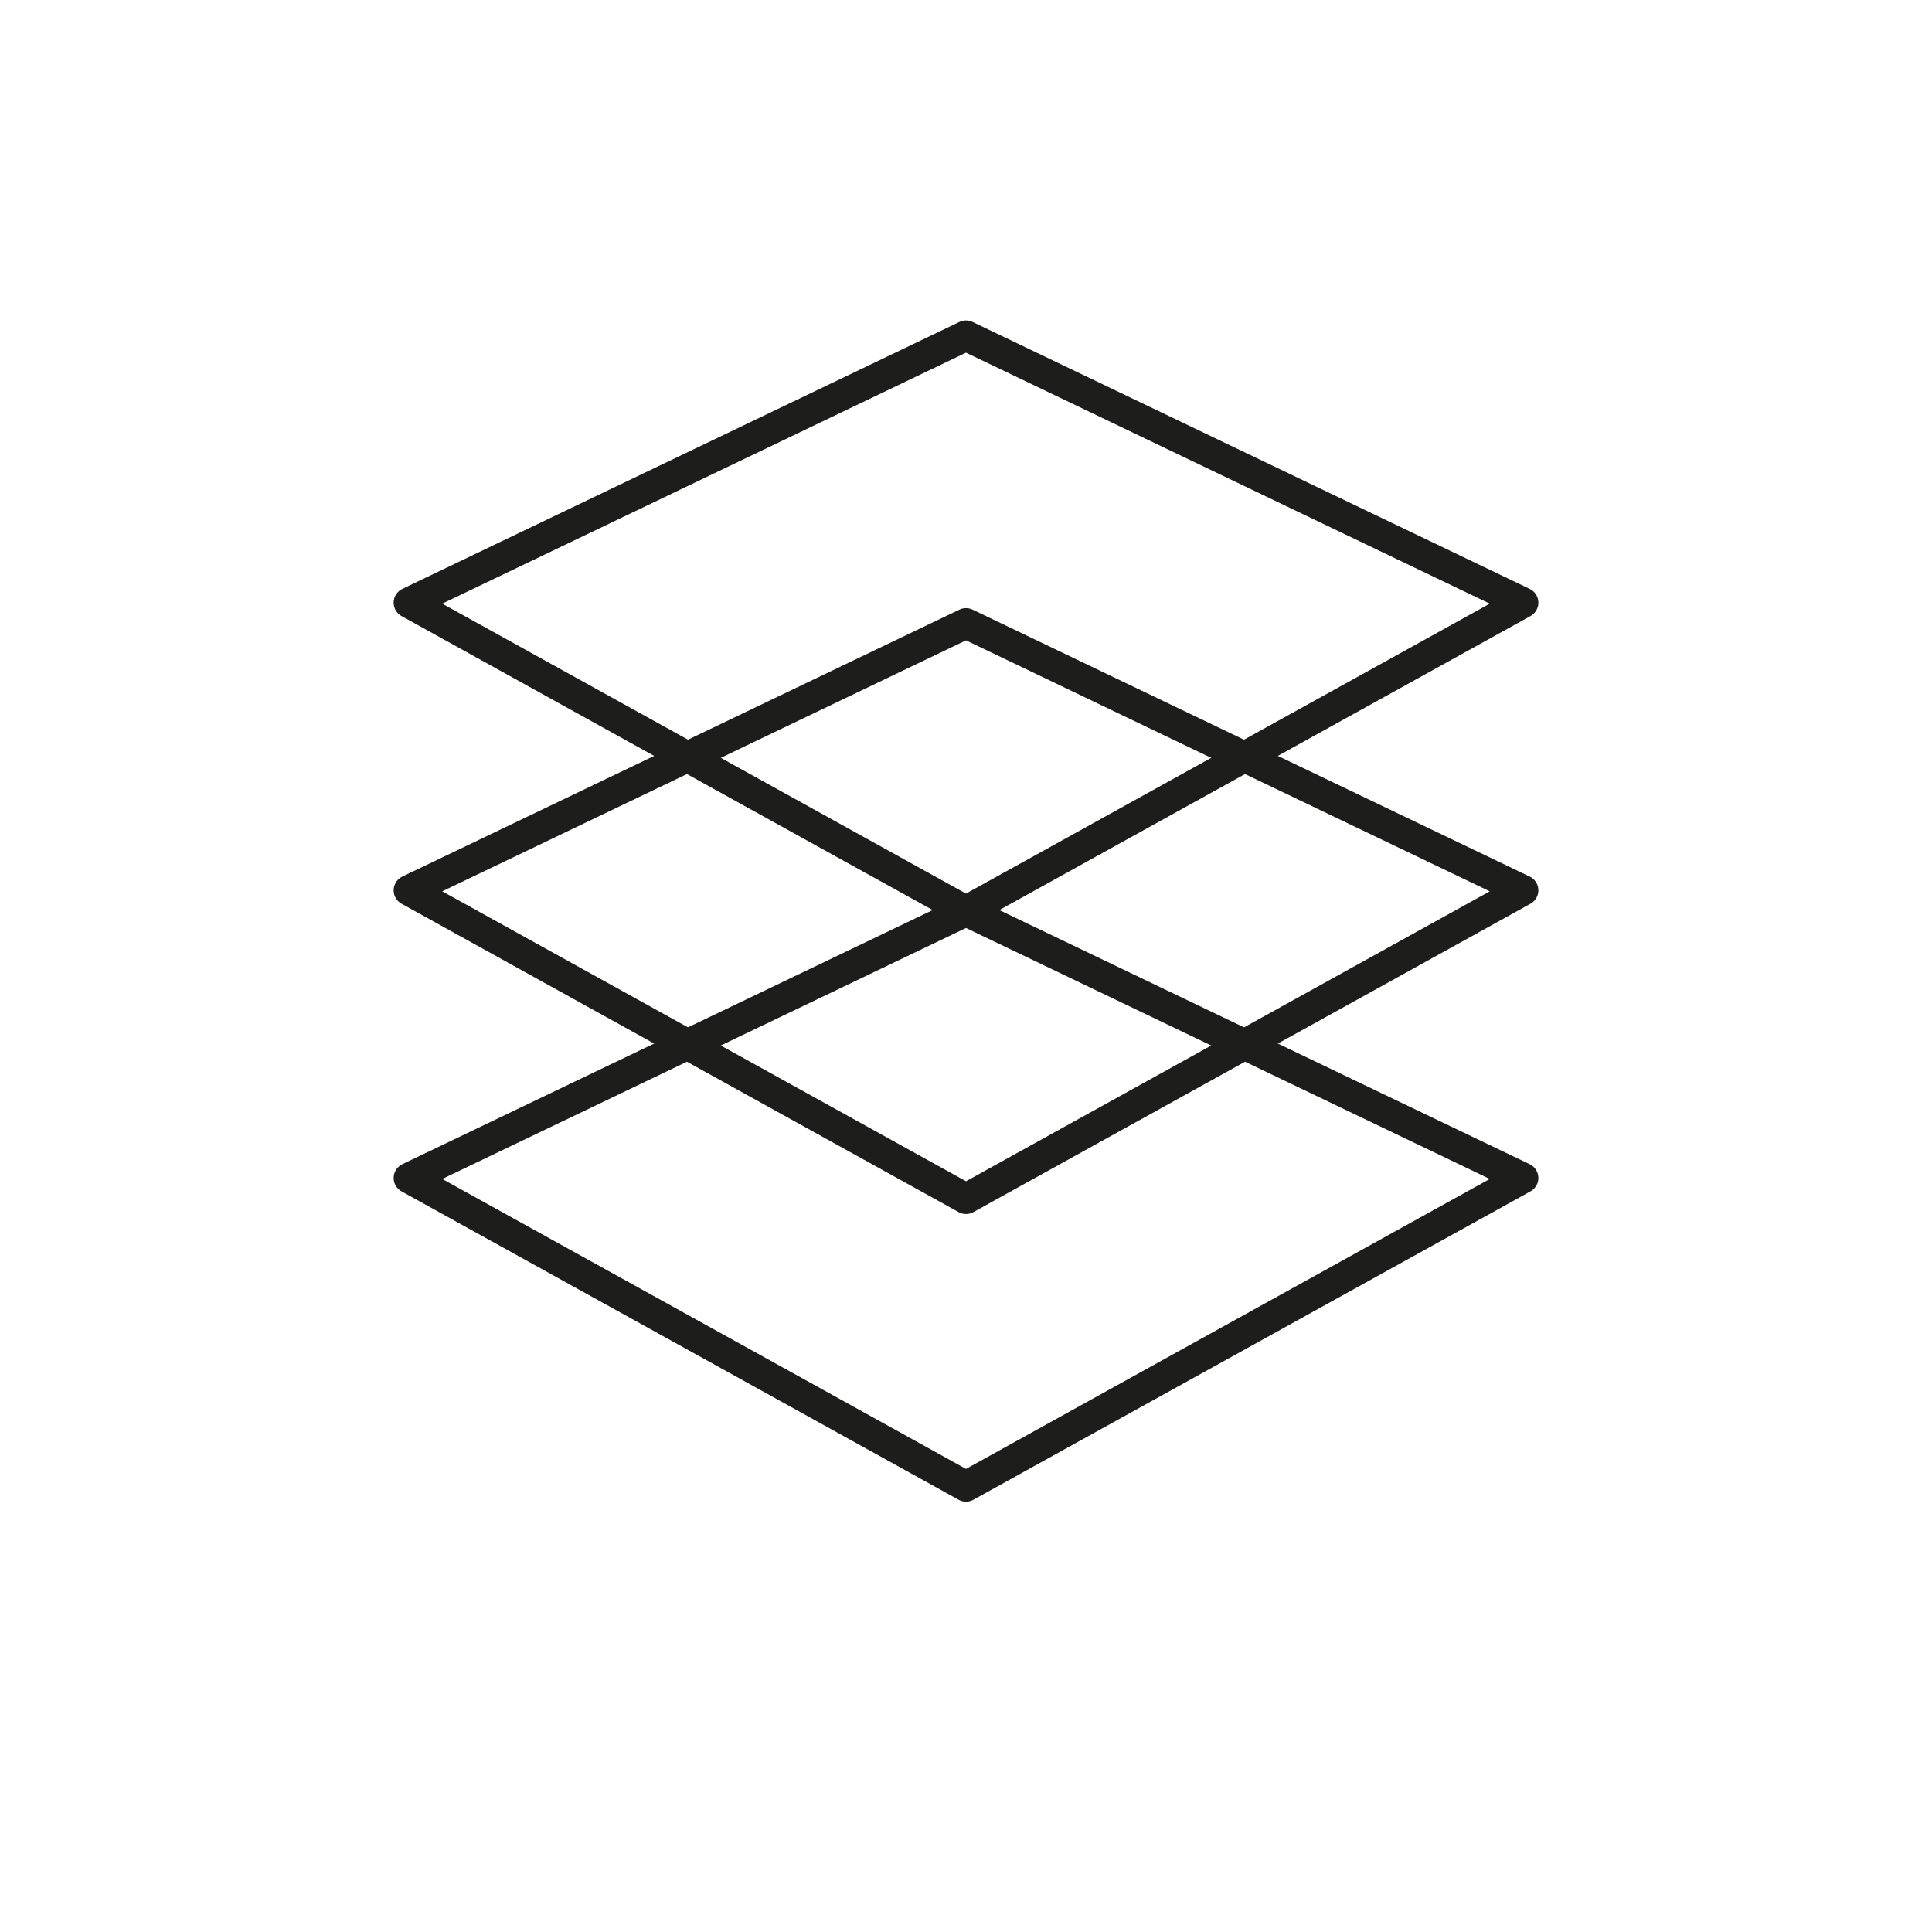
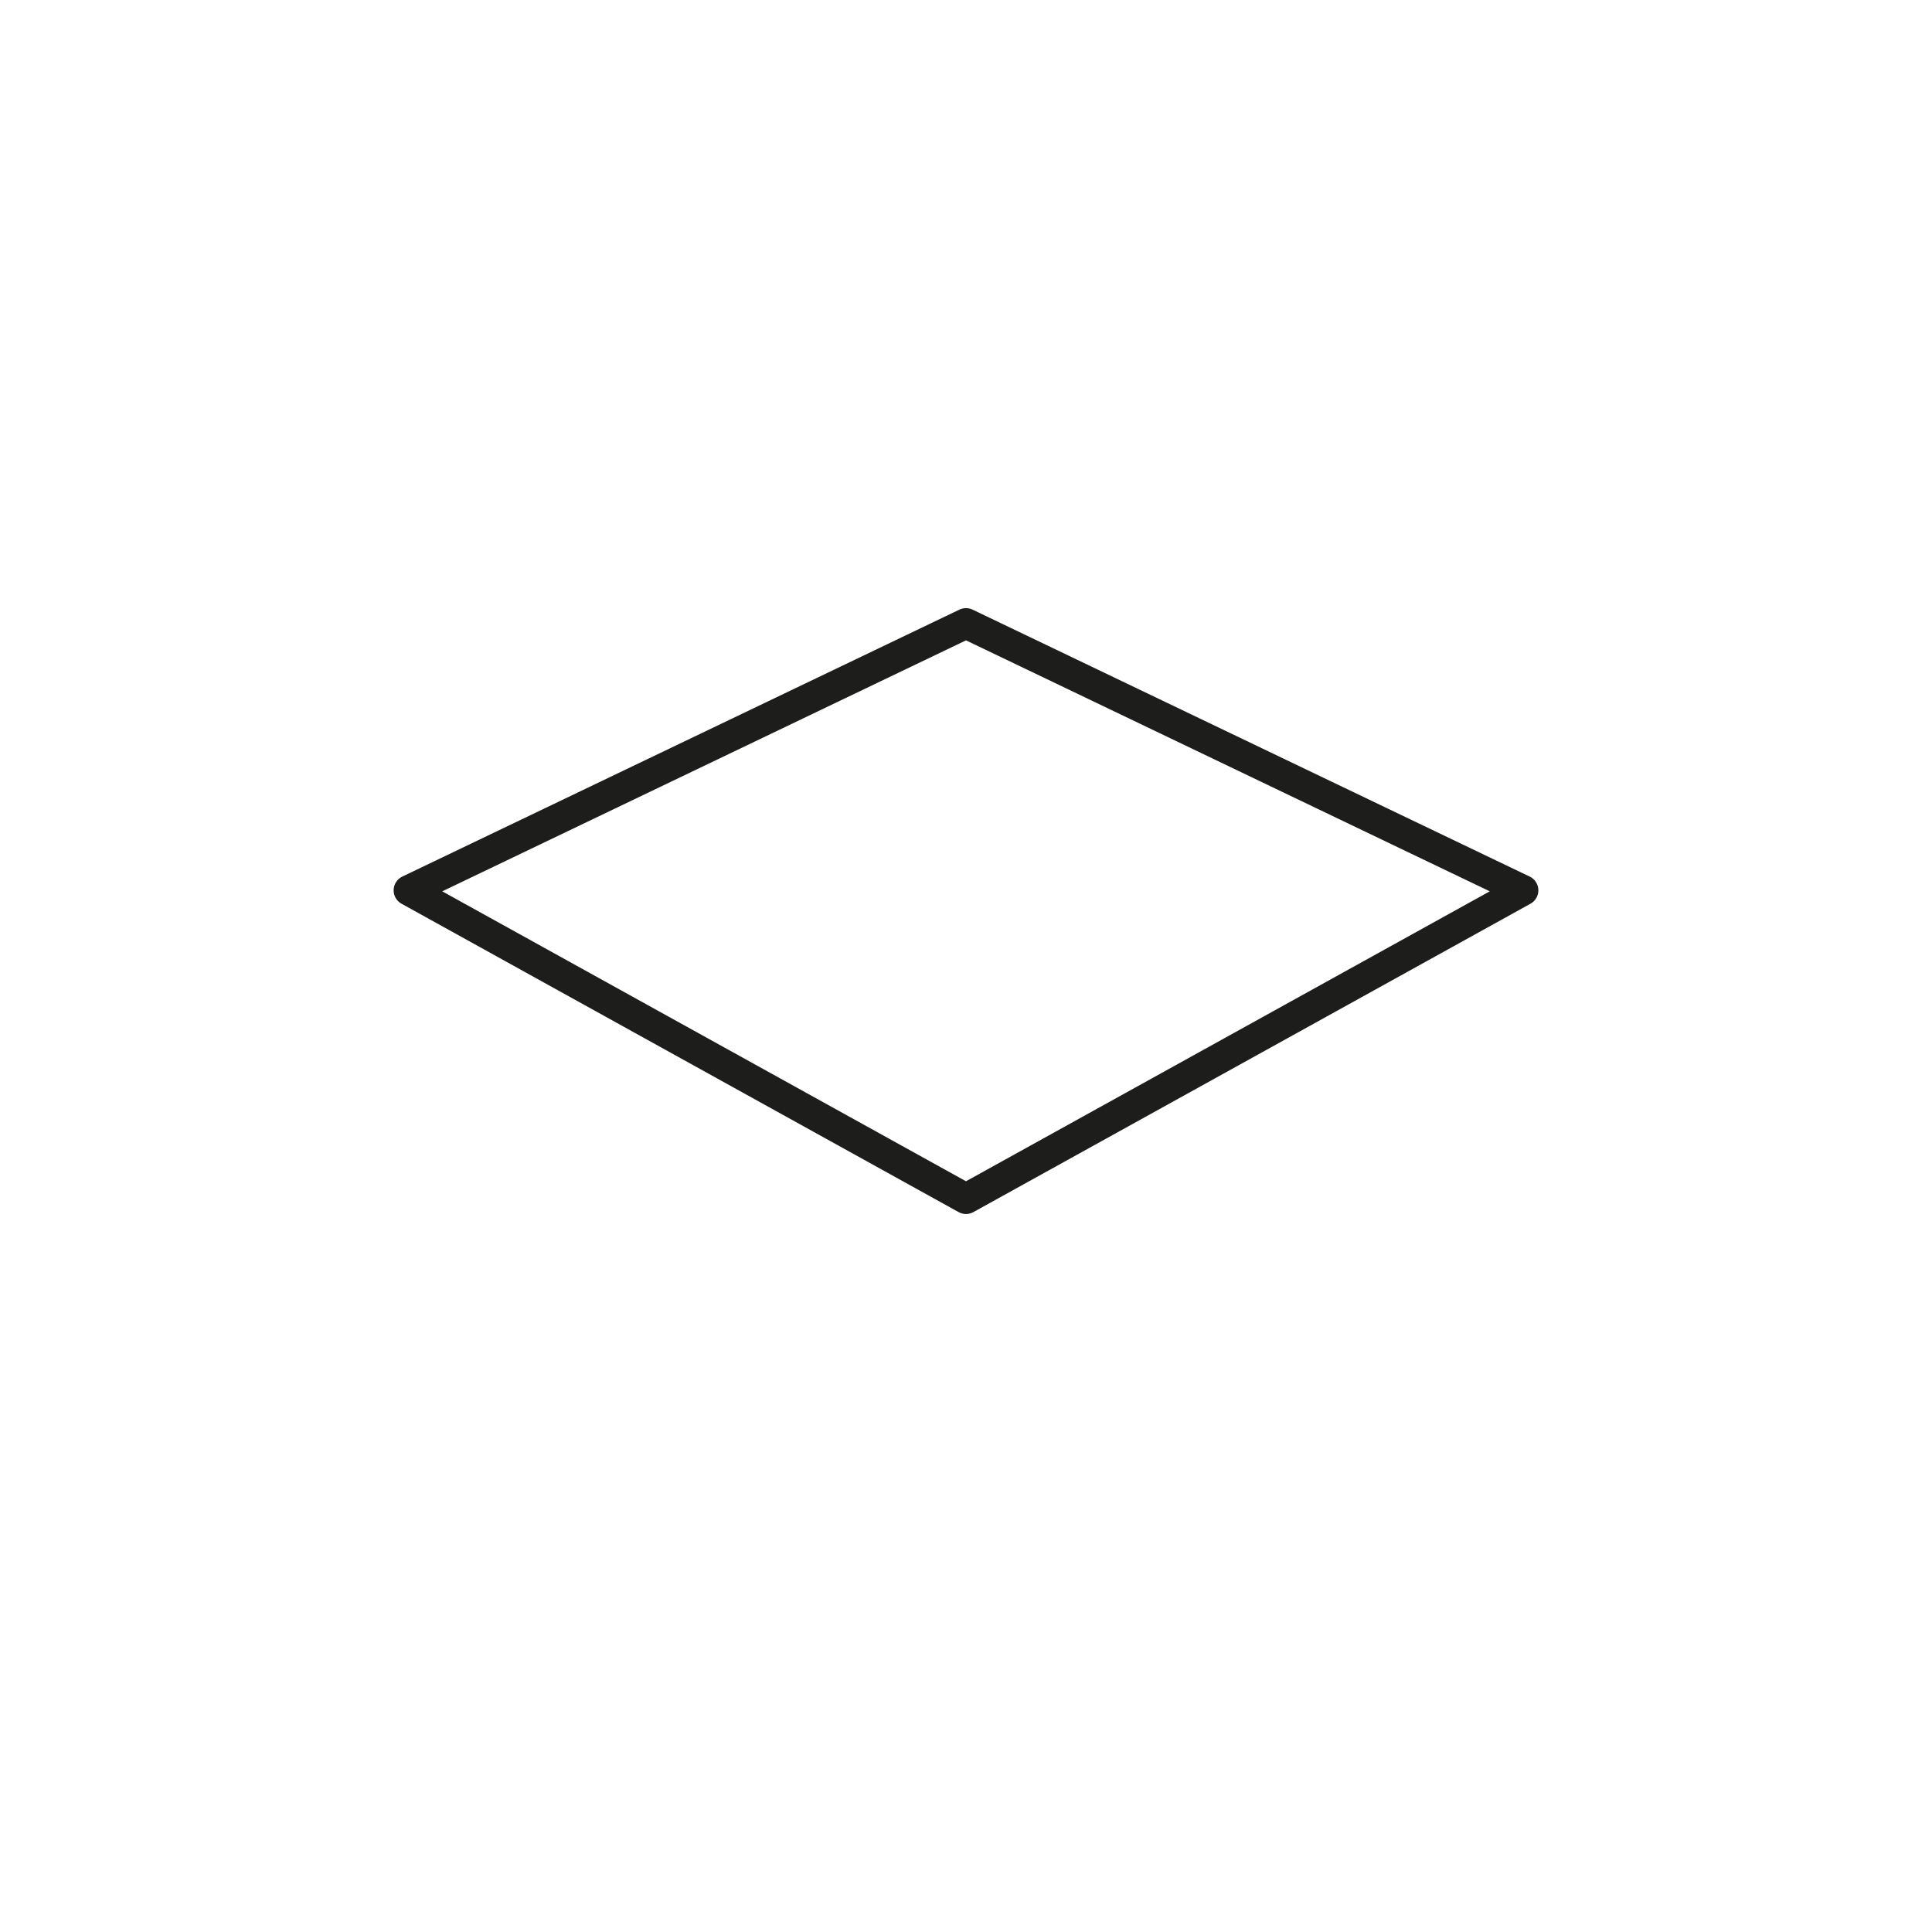
<svg xmlns="http://www.w3.org/2000/svg" id="svg" viewBox="0 0 500 500">
  <defs>
    <style>.cls-1{fill:none;stroke:#1d1e1c;stroke-linejoin:round;stroke-width:7.91px;}</style>
  </defs>
  <title>layers</title>
-   <polygon class="cls-1" points="394.17 155.97 250 235.78 105.83 155.97 250 86.89 394.17 155.97" />
  <polygon class="cls-1" points="394.17 230.42 250 310.23 105.83 230.42 250 161.34 394.17 230.42" />
-   <polygon class="cls-1" points="394.17 304.86 250 384.67 105.83 304.86 250 235.78 394.17 304.86" />
</svg>